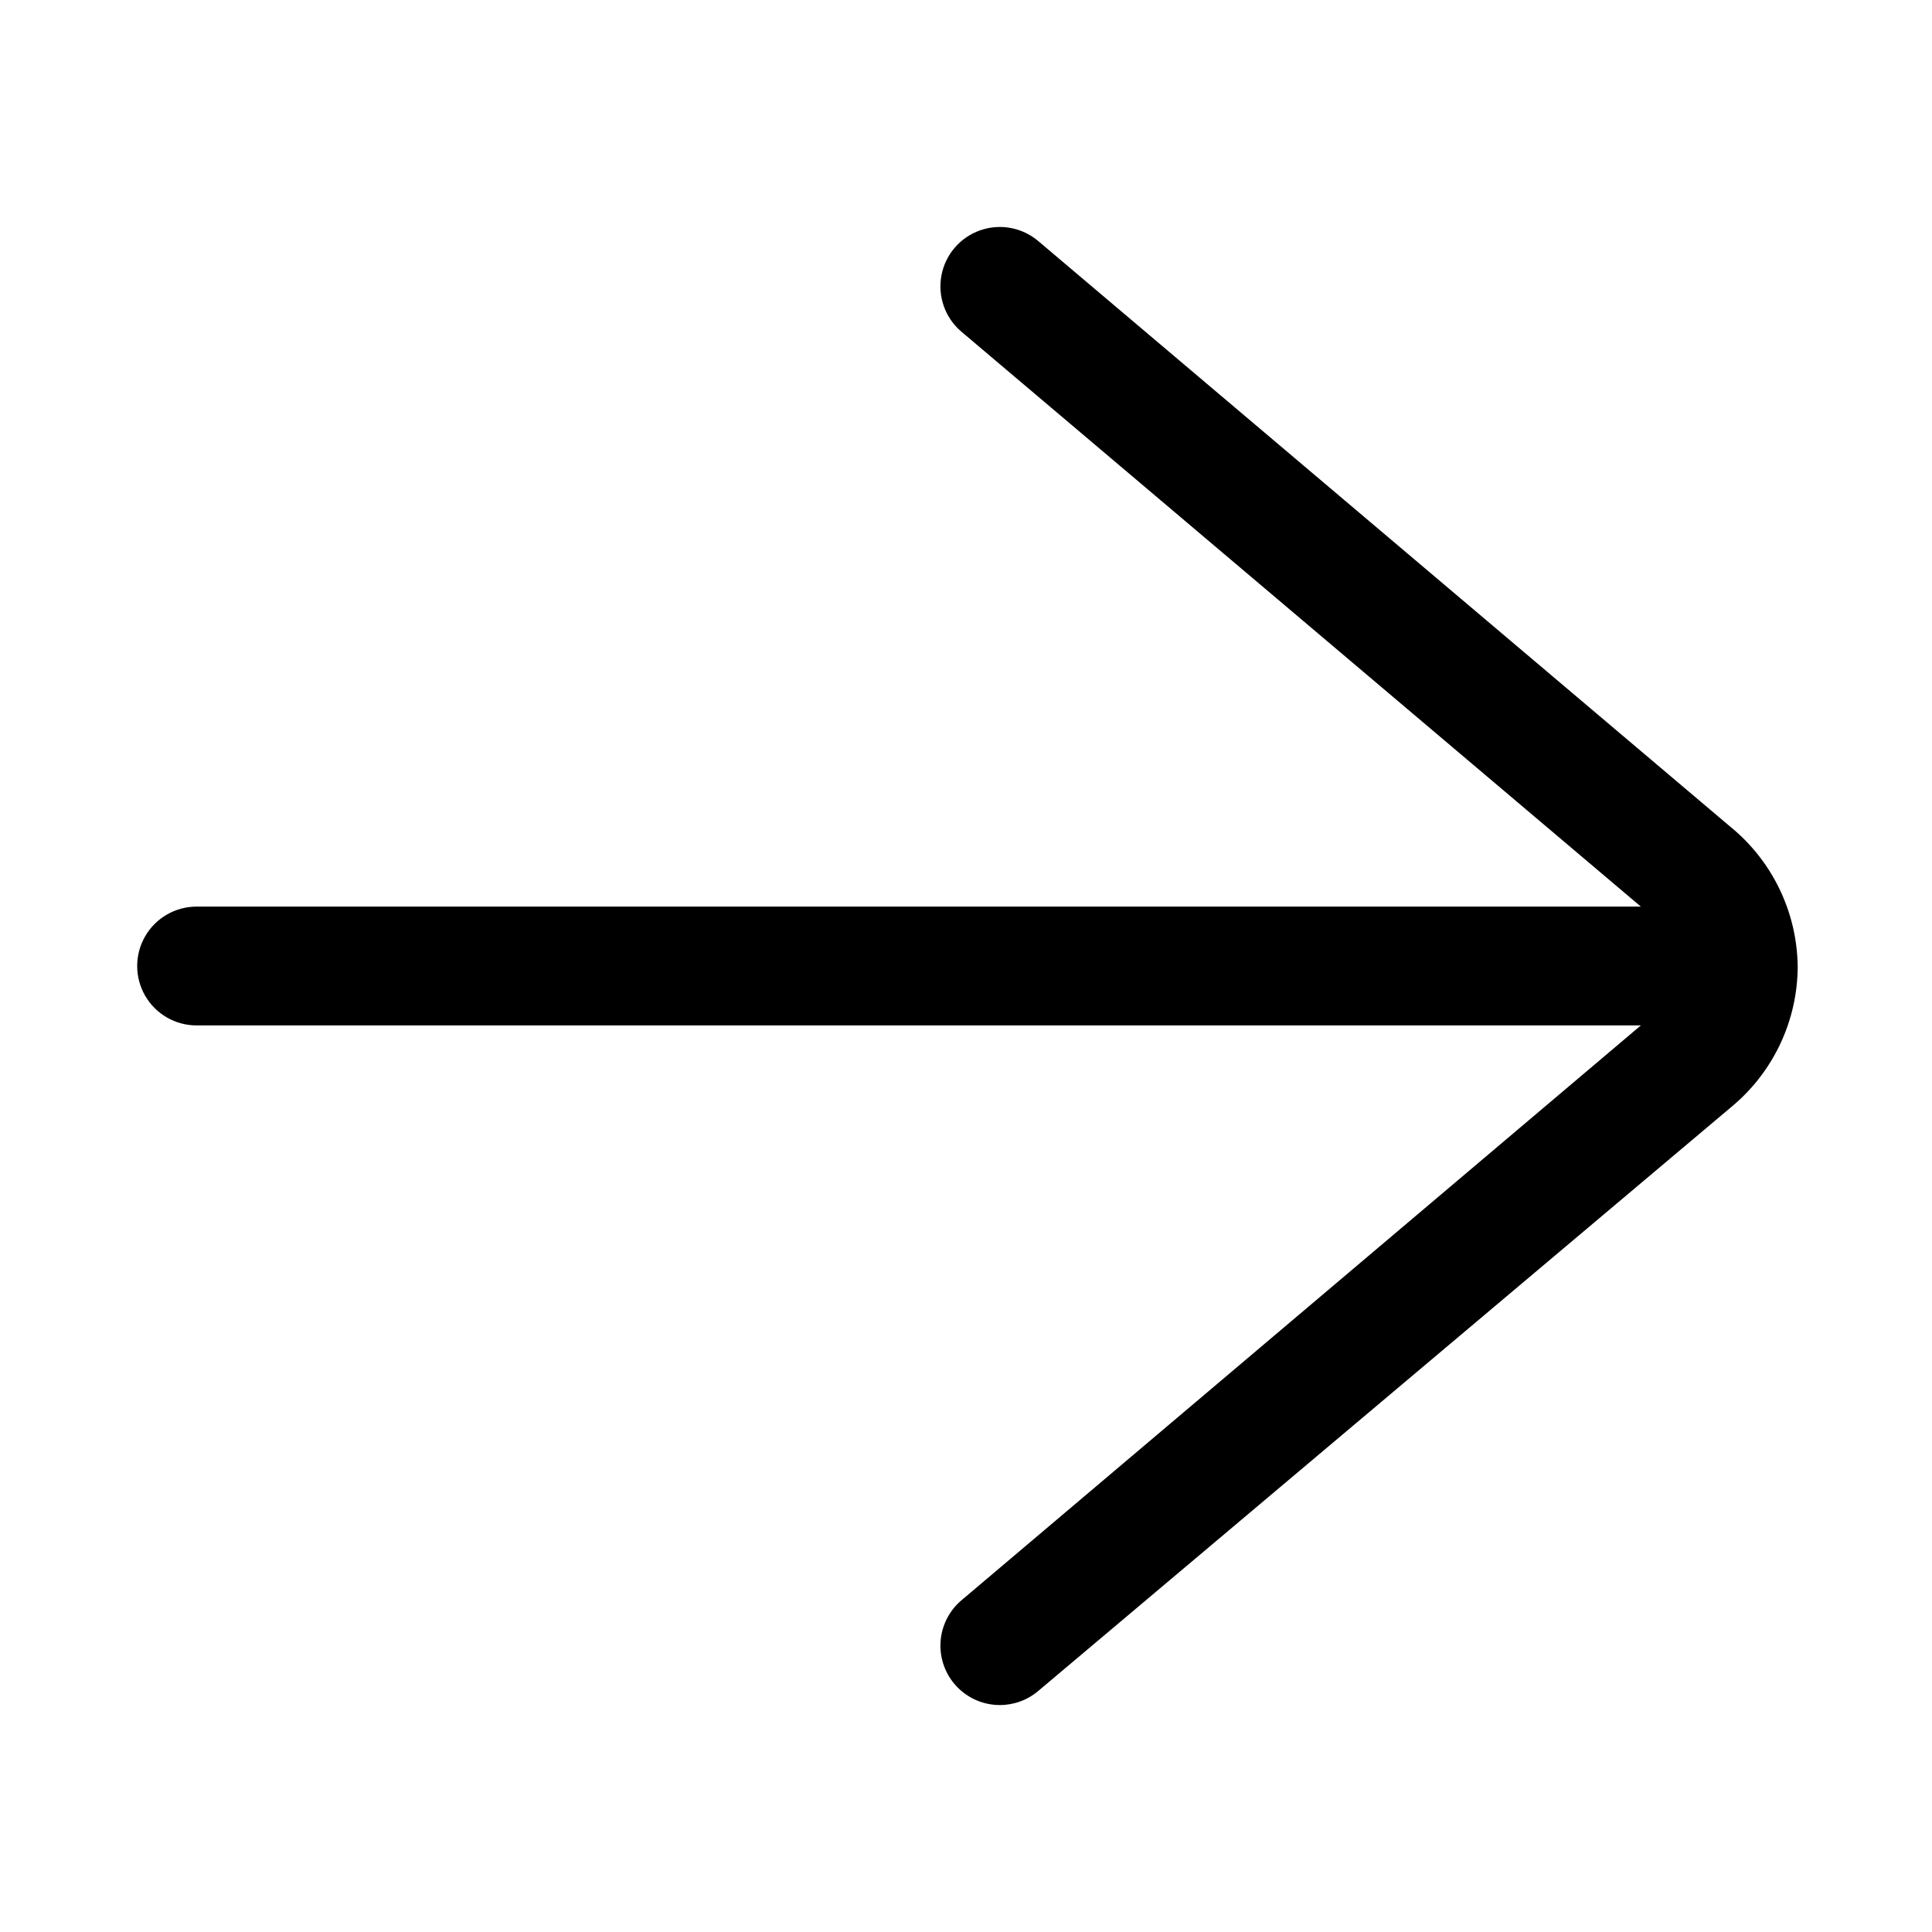
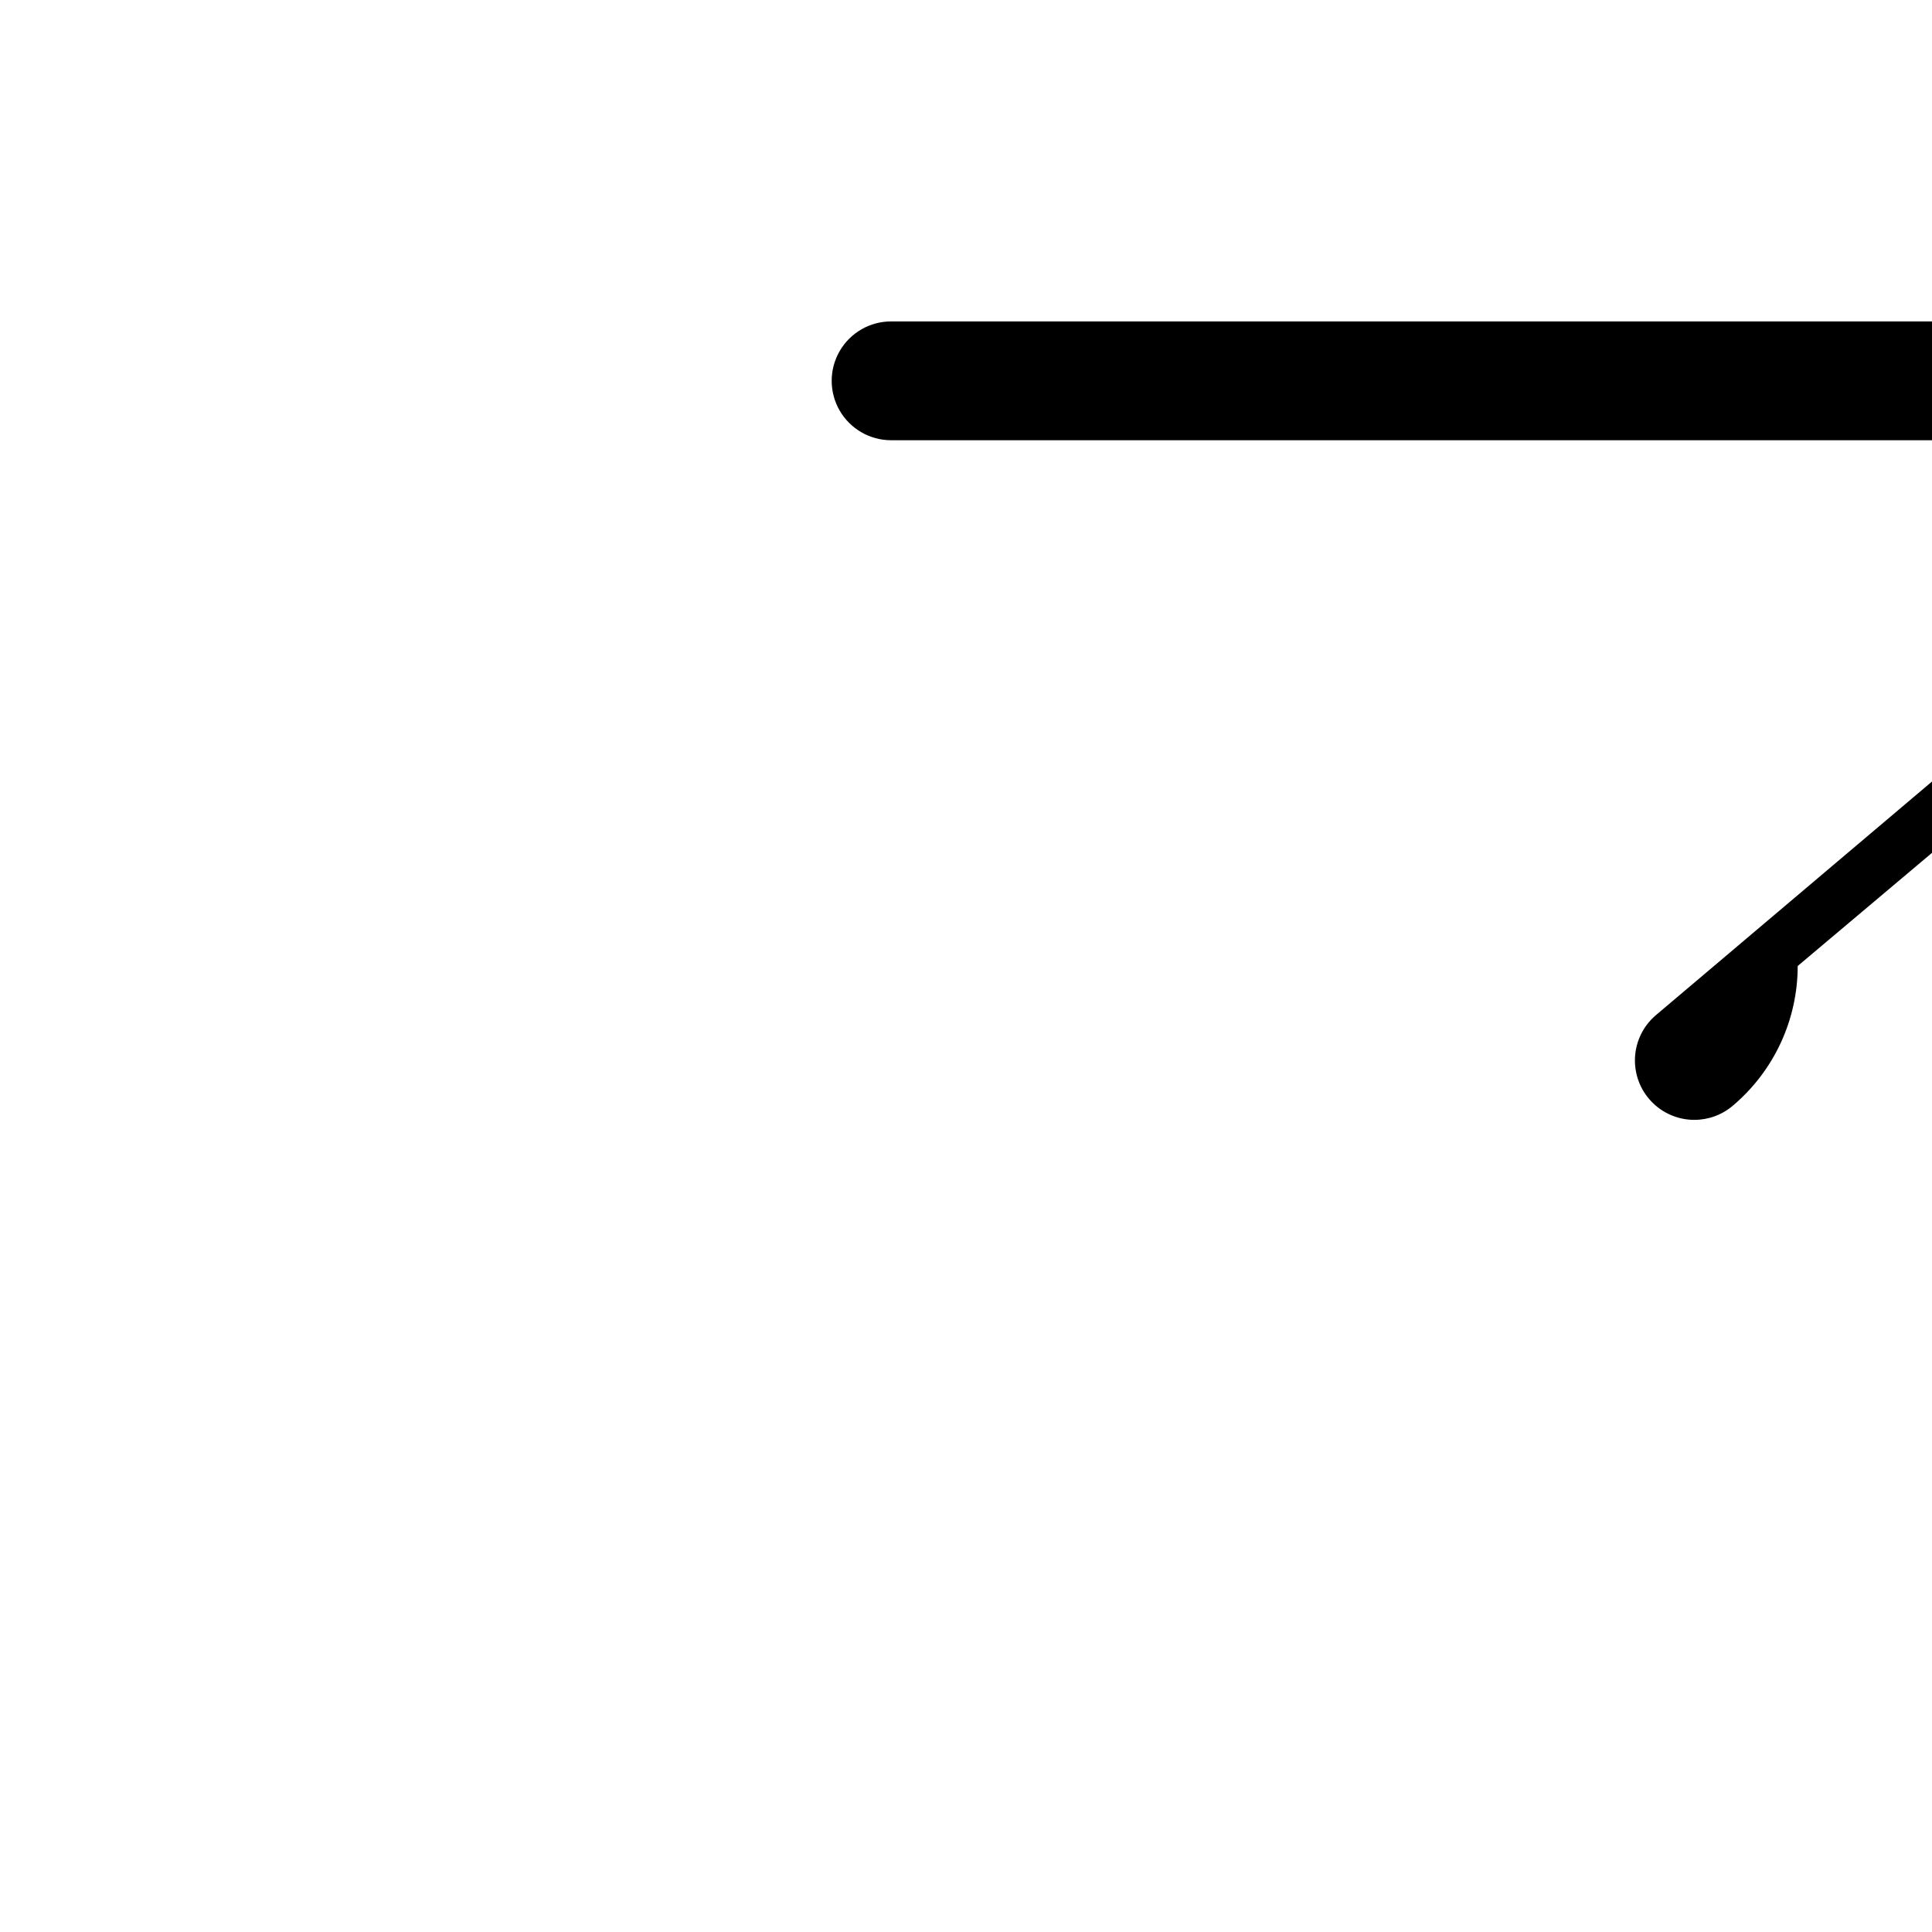
<svg xmlns="http://www.w3.org/2000/svg" fill="#000000" width="800px" height="800px" version="1.1" viewBox="144 144 512 512">
-   <path d="m620.41 400c-0.004 14.254-6.277 27.785-17.16 36.996l-184.05 155.08c-2.852 2.441-6.481 3.781-10.234 3.781-4.316 0-8.445-1.773-11.418-4.906-2.973-3.129-4.531-7.344-4.305-11.656 0.223-4.312 2.207-8.344 5.488-11.148l180.11-152.4h-382.74c-5.625 0-10.824-3-13.637-7.871s-2.812-10.875 0-15.746 8.012-7.871 13.637-7.871h382.74l-180.11-152.4c-4.273-3.656-6.273-9.316-5.246-14.844 1.031-5.531 4.93-10.094 10.234-11.965 5.305-1.875 11.203-0.777 15.48 2.879l183.26 155.08c11.172 9.059 17.746 22.613 17.945 37z" />
+   <path d="m620.41 400c-0.004 14.254-6.277 27.785-17.16 36.996c-2.852 2.441-6.481 3.781-10.234 3.781-4.316 0-8.445-1.773-11.418-4.906-2.973-3.129-4.531-7.344-4.305-11.656 0.223-4.312 2.207-8.344 5.488-11.148l180.11-152.4h-382.74c-5.625 0-10.824-3-13.637-7.871s-2.812-10.875 0-15.746 8.012-7.871 13.637-7.871h382.74l-180.11-152.4c-4.273-3.656-6.273-9.316-5.246-14.844 1.031-5.531 4.93-10.094 10.234-11.965 5.305-1.875 11.203-0.777 15.48 2.879l183.26 155.08c11.172 9.059 17.746 22.613 17.945 37z" />
</svg>